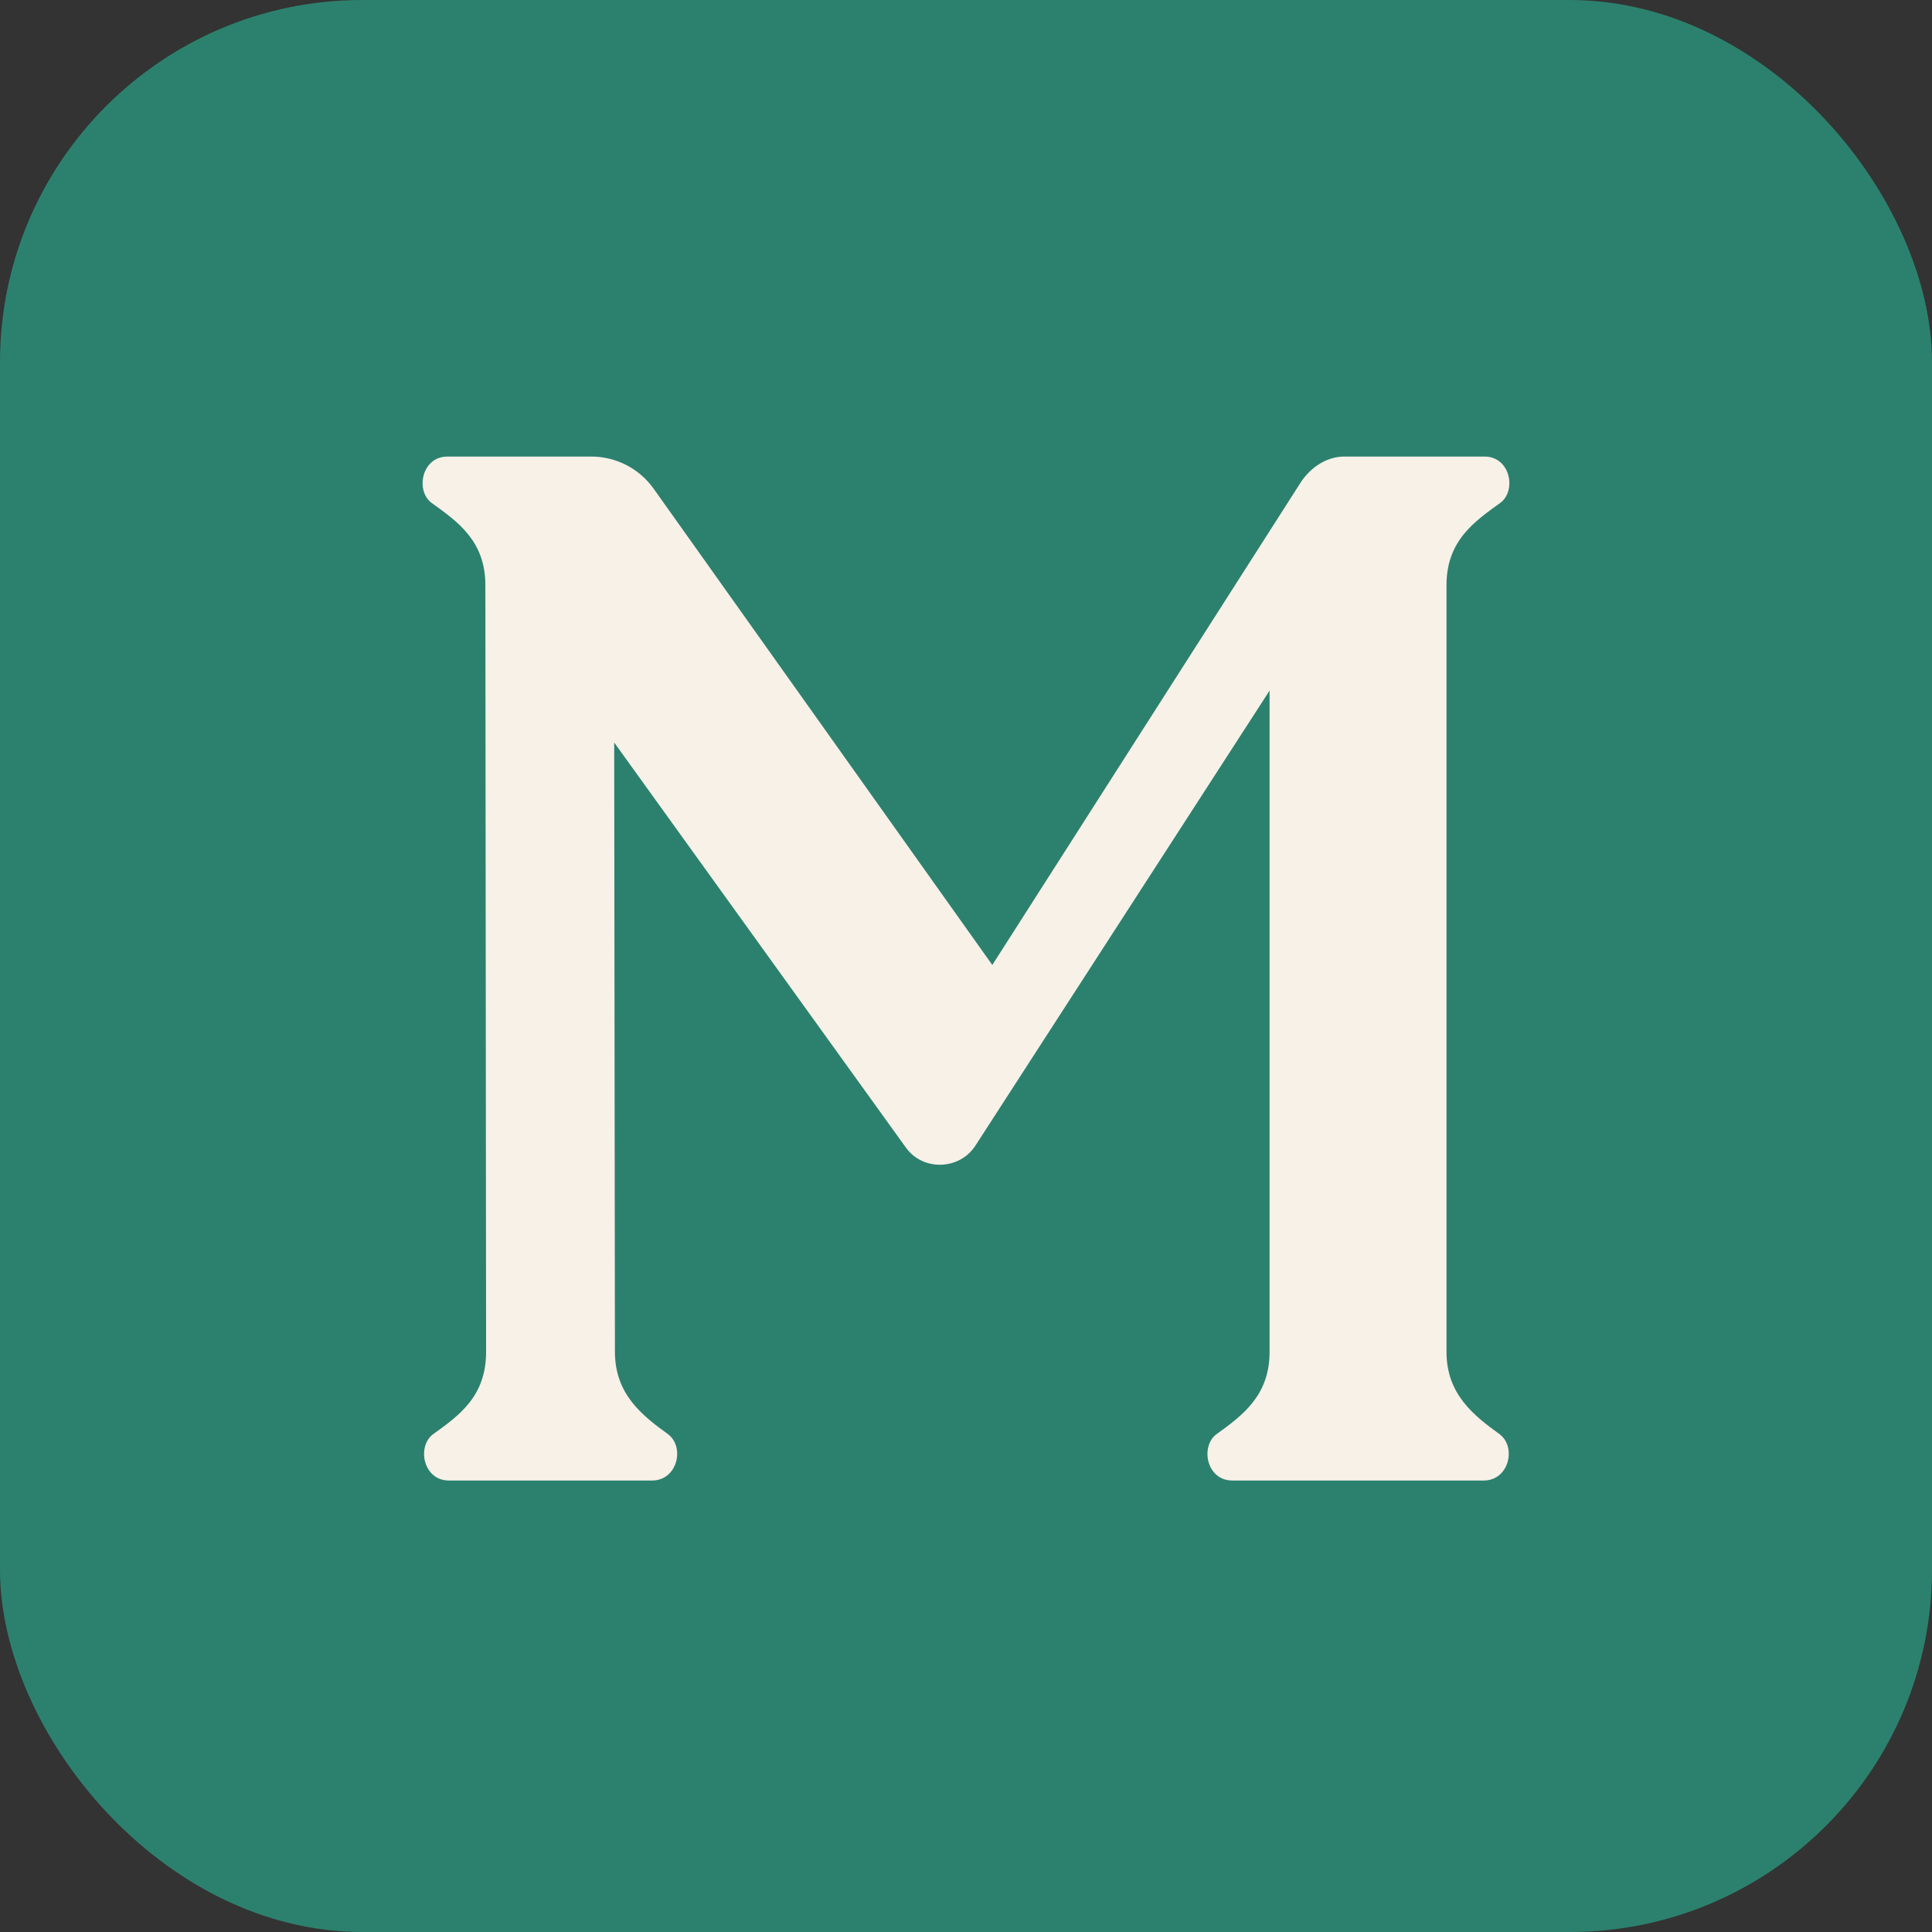
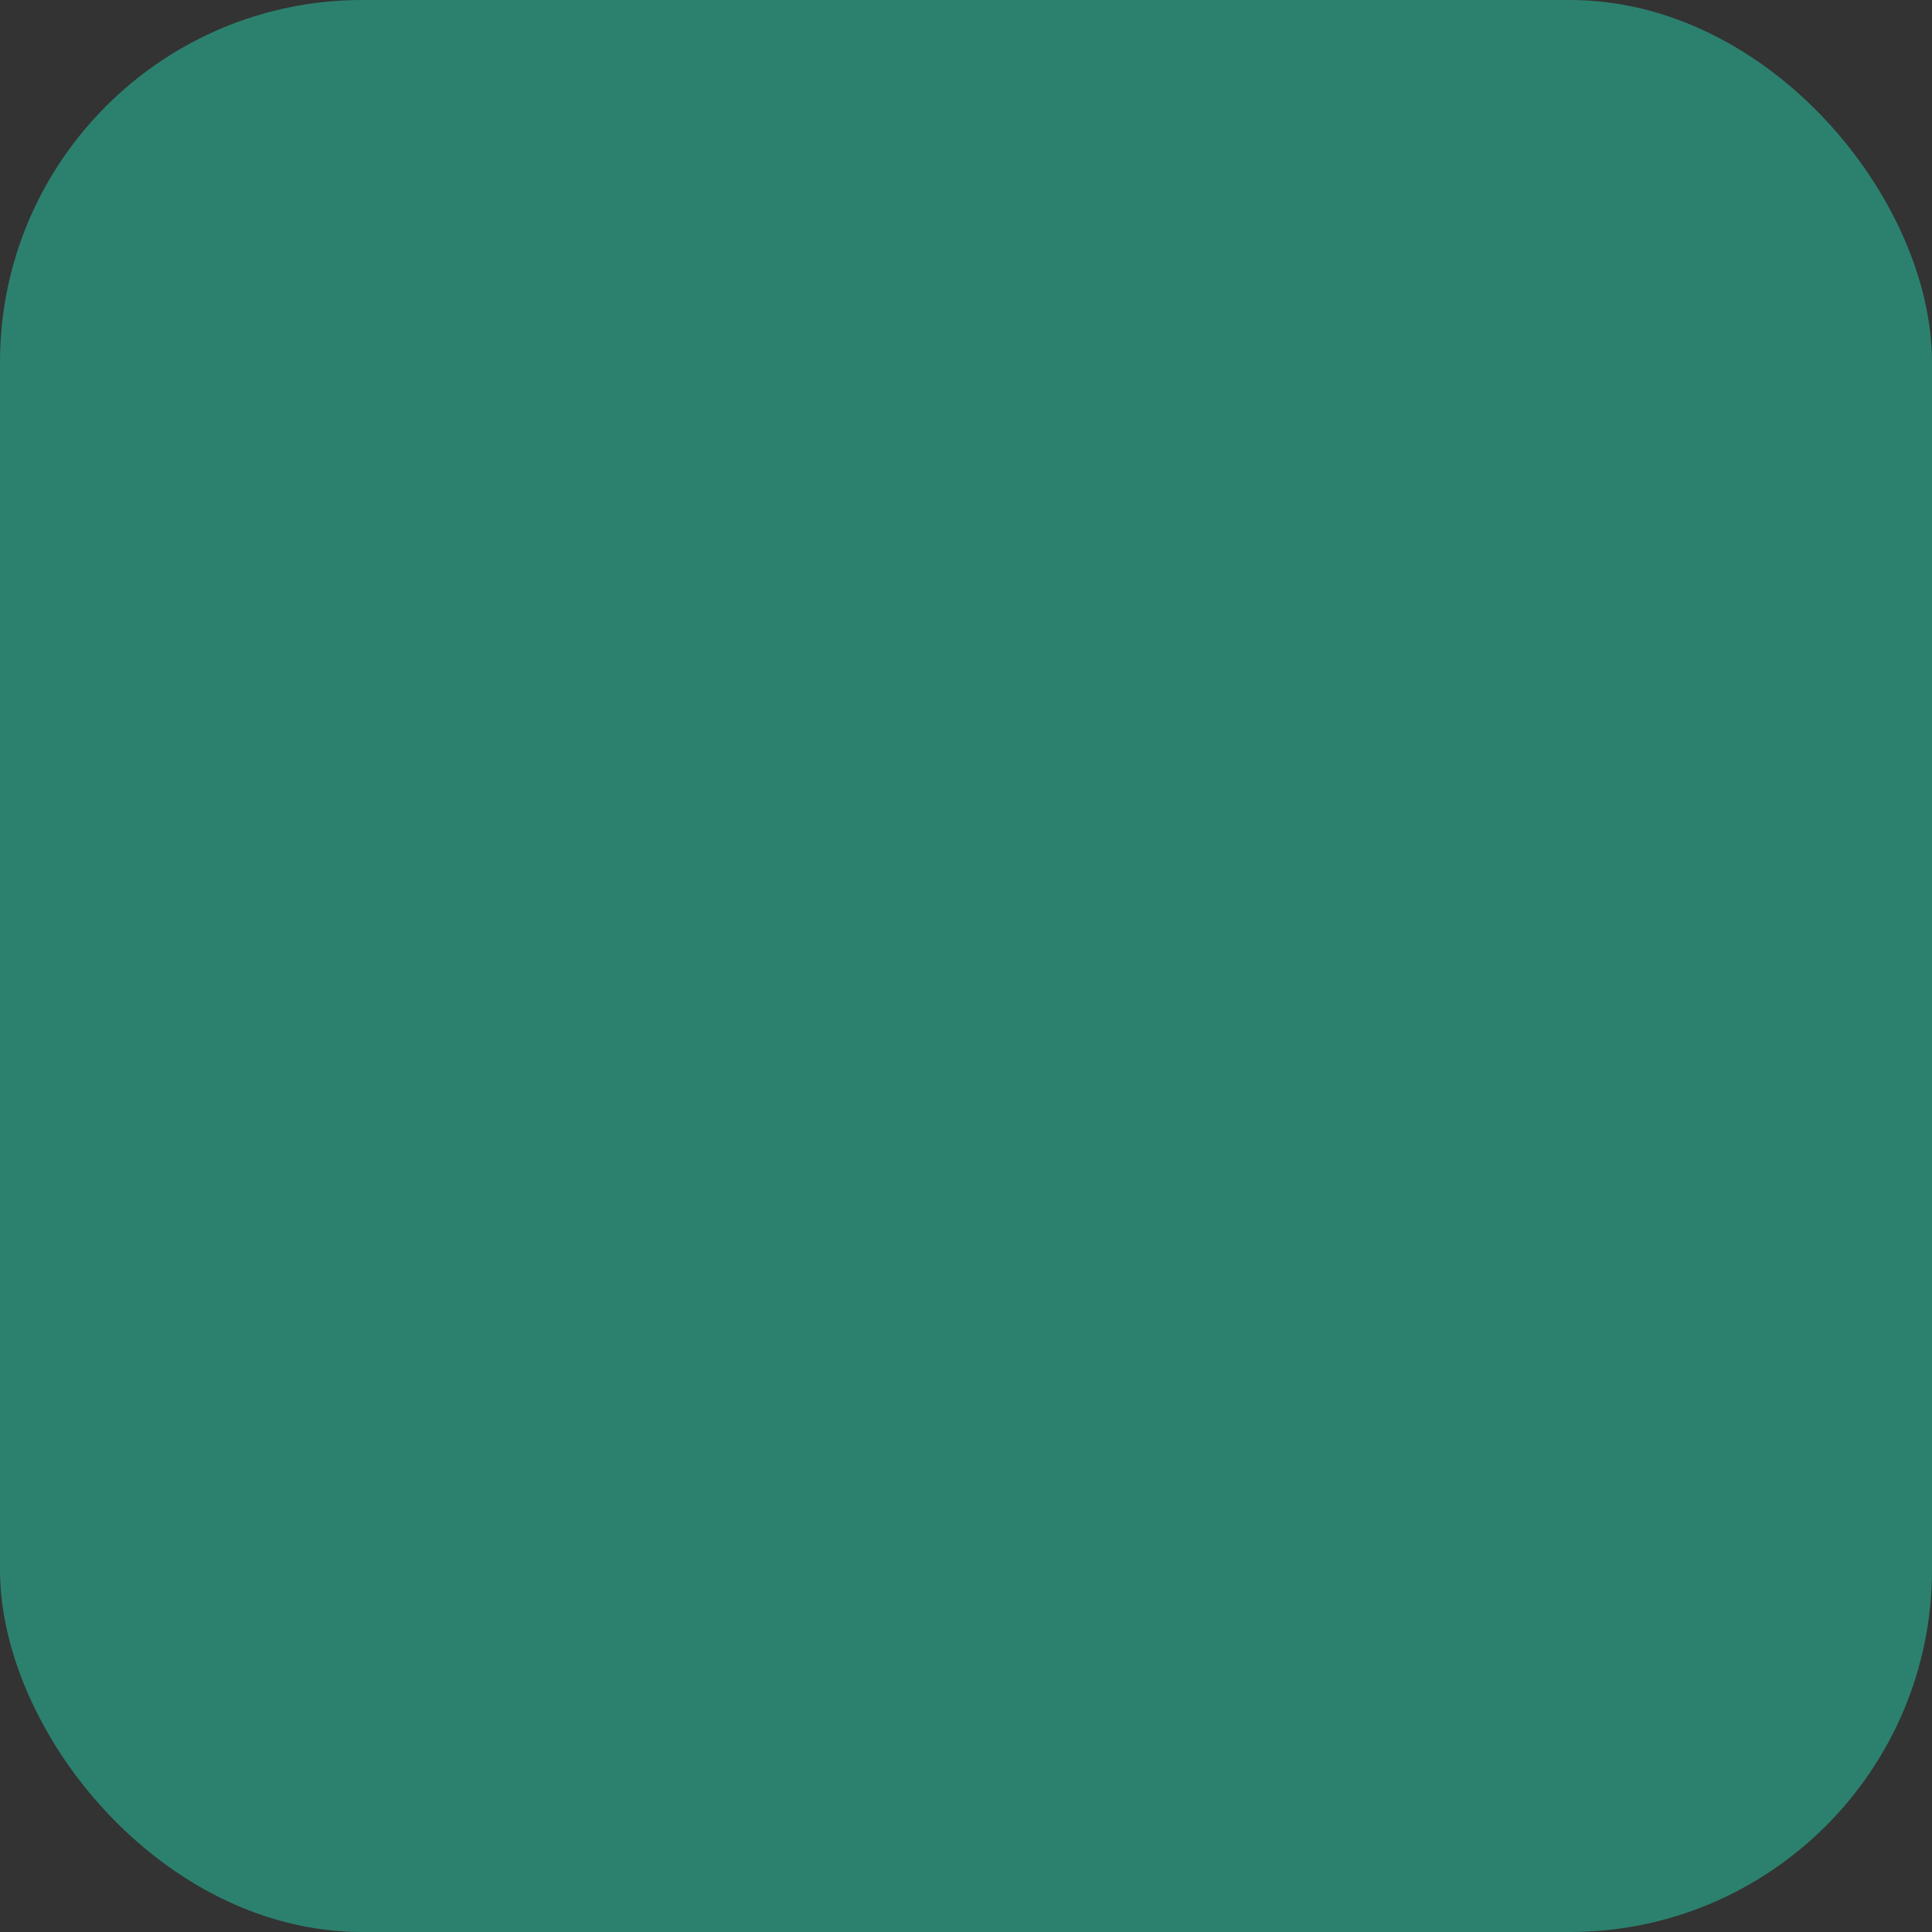
<svg xmlns="http://www.w3.org/2000/svg" width="120" height="120" viewBox="0 0 120 120" fill="none">
  <rect x="0" y="0" width="120" height="120" fill="#333333" stroke="none" />
  <rect width="120" height="120" rx="22.5" fill="#2C816E" />
  <g clip-path="url(#clip0_1972_2496)">
    <g clip-path="url(#clip1_1972_2496)">
-       <path d="M89.844 36.353V83.961C89.844 86.596 91.525 87.913 93.16 89.094C94.206 89.912 93.706 91.957 92.162 91.957H76.539C74.949 91.957 74.541 89.867 75.539 89.094C77.176 87.913 78.856 86.687 78.856 83.961V42.894L60.589 71.15C59.589 72.696 57.319 72.741 56.273 71.287L38.149 46.12L38.194 83.961C38.194 86.596 39.875 87.913 41.51 89.094C42.555 89.912 42.054 91.957 40.51 91.957H27.881C26.291 91.957 25.883 89.867 26.883 89.094C28.524 87.913 30.193 86.733 30.193 83.961L30.147 36.353C30.147 33.582 28.421 32.4 26.786 31.22C25.794 30.448 26.2 28.358 27.791 28.358H36.741C37.497 28.36 38.242 28.543 38.913 28.89C39.584 29.238 40.163 29.741 40.601 30.357L61.634 59.936L80.713 30.084C81.441 28.903 82.532 28.358 83.484 28.358H92.208C93.797 28.358 94.206 30.448 93.206 31.22C91.571 32.4 89.844 33.582 89.844 36.353Z" fill="#F7F1E8" />
-     </g>
+       </g>
  </g>
  <defs>
    <clipPath id="clip0_1972_2496">
-       <rect width="67.5" height="67.5" fill="white" transform="translate(26.25 26.25)" />
-     </clipPath>
+       </clipPath>
    <clipPath id="clip1_1972_2496">
-       <rect width="67.5" height="63.599" fill="white" transform="translate(26.25 28.359)" />
-     </clipPath>
+       </clipPath>
  </defs>
</svg>